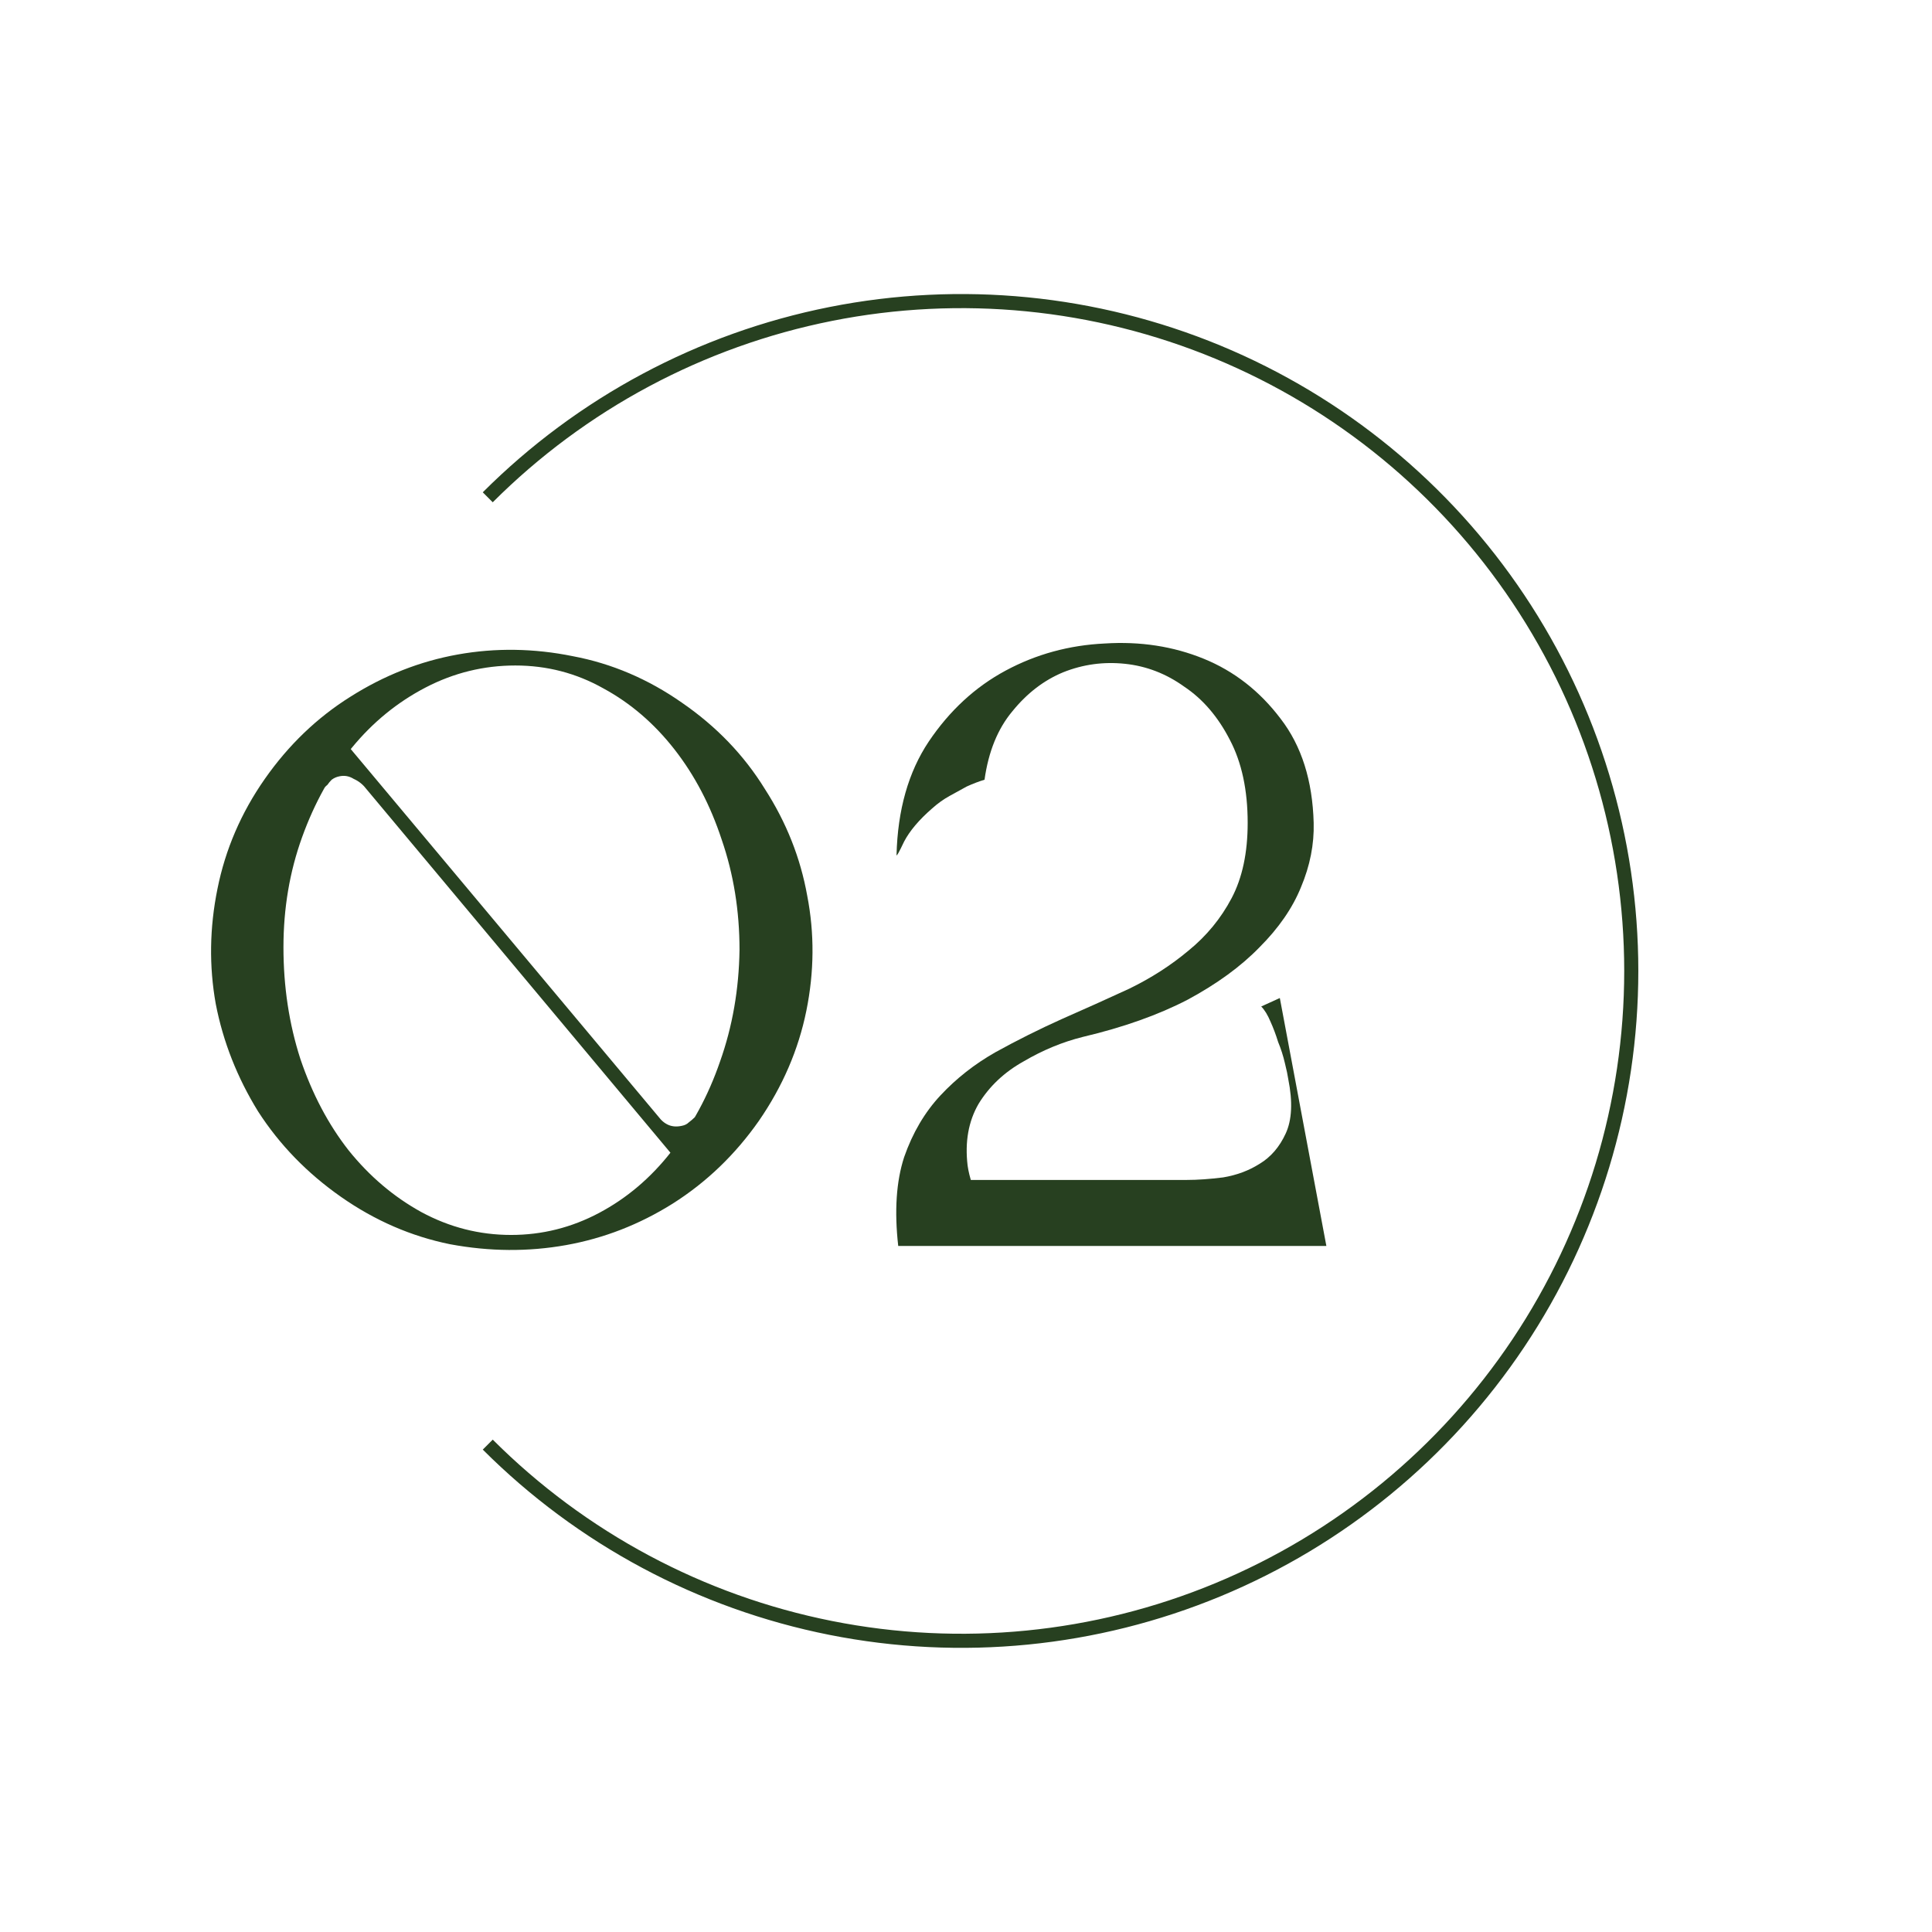
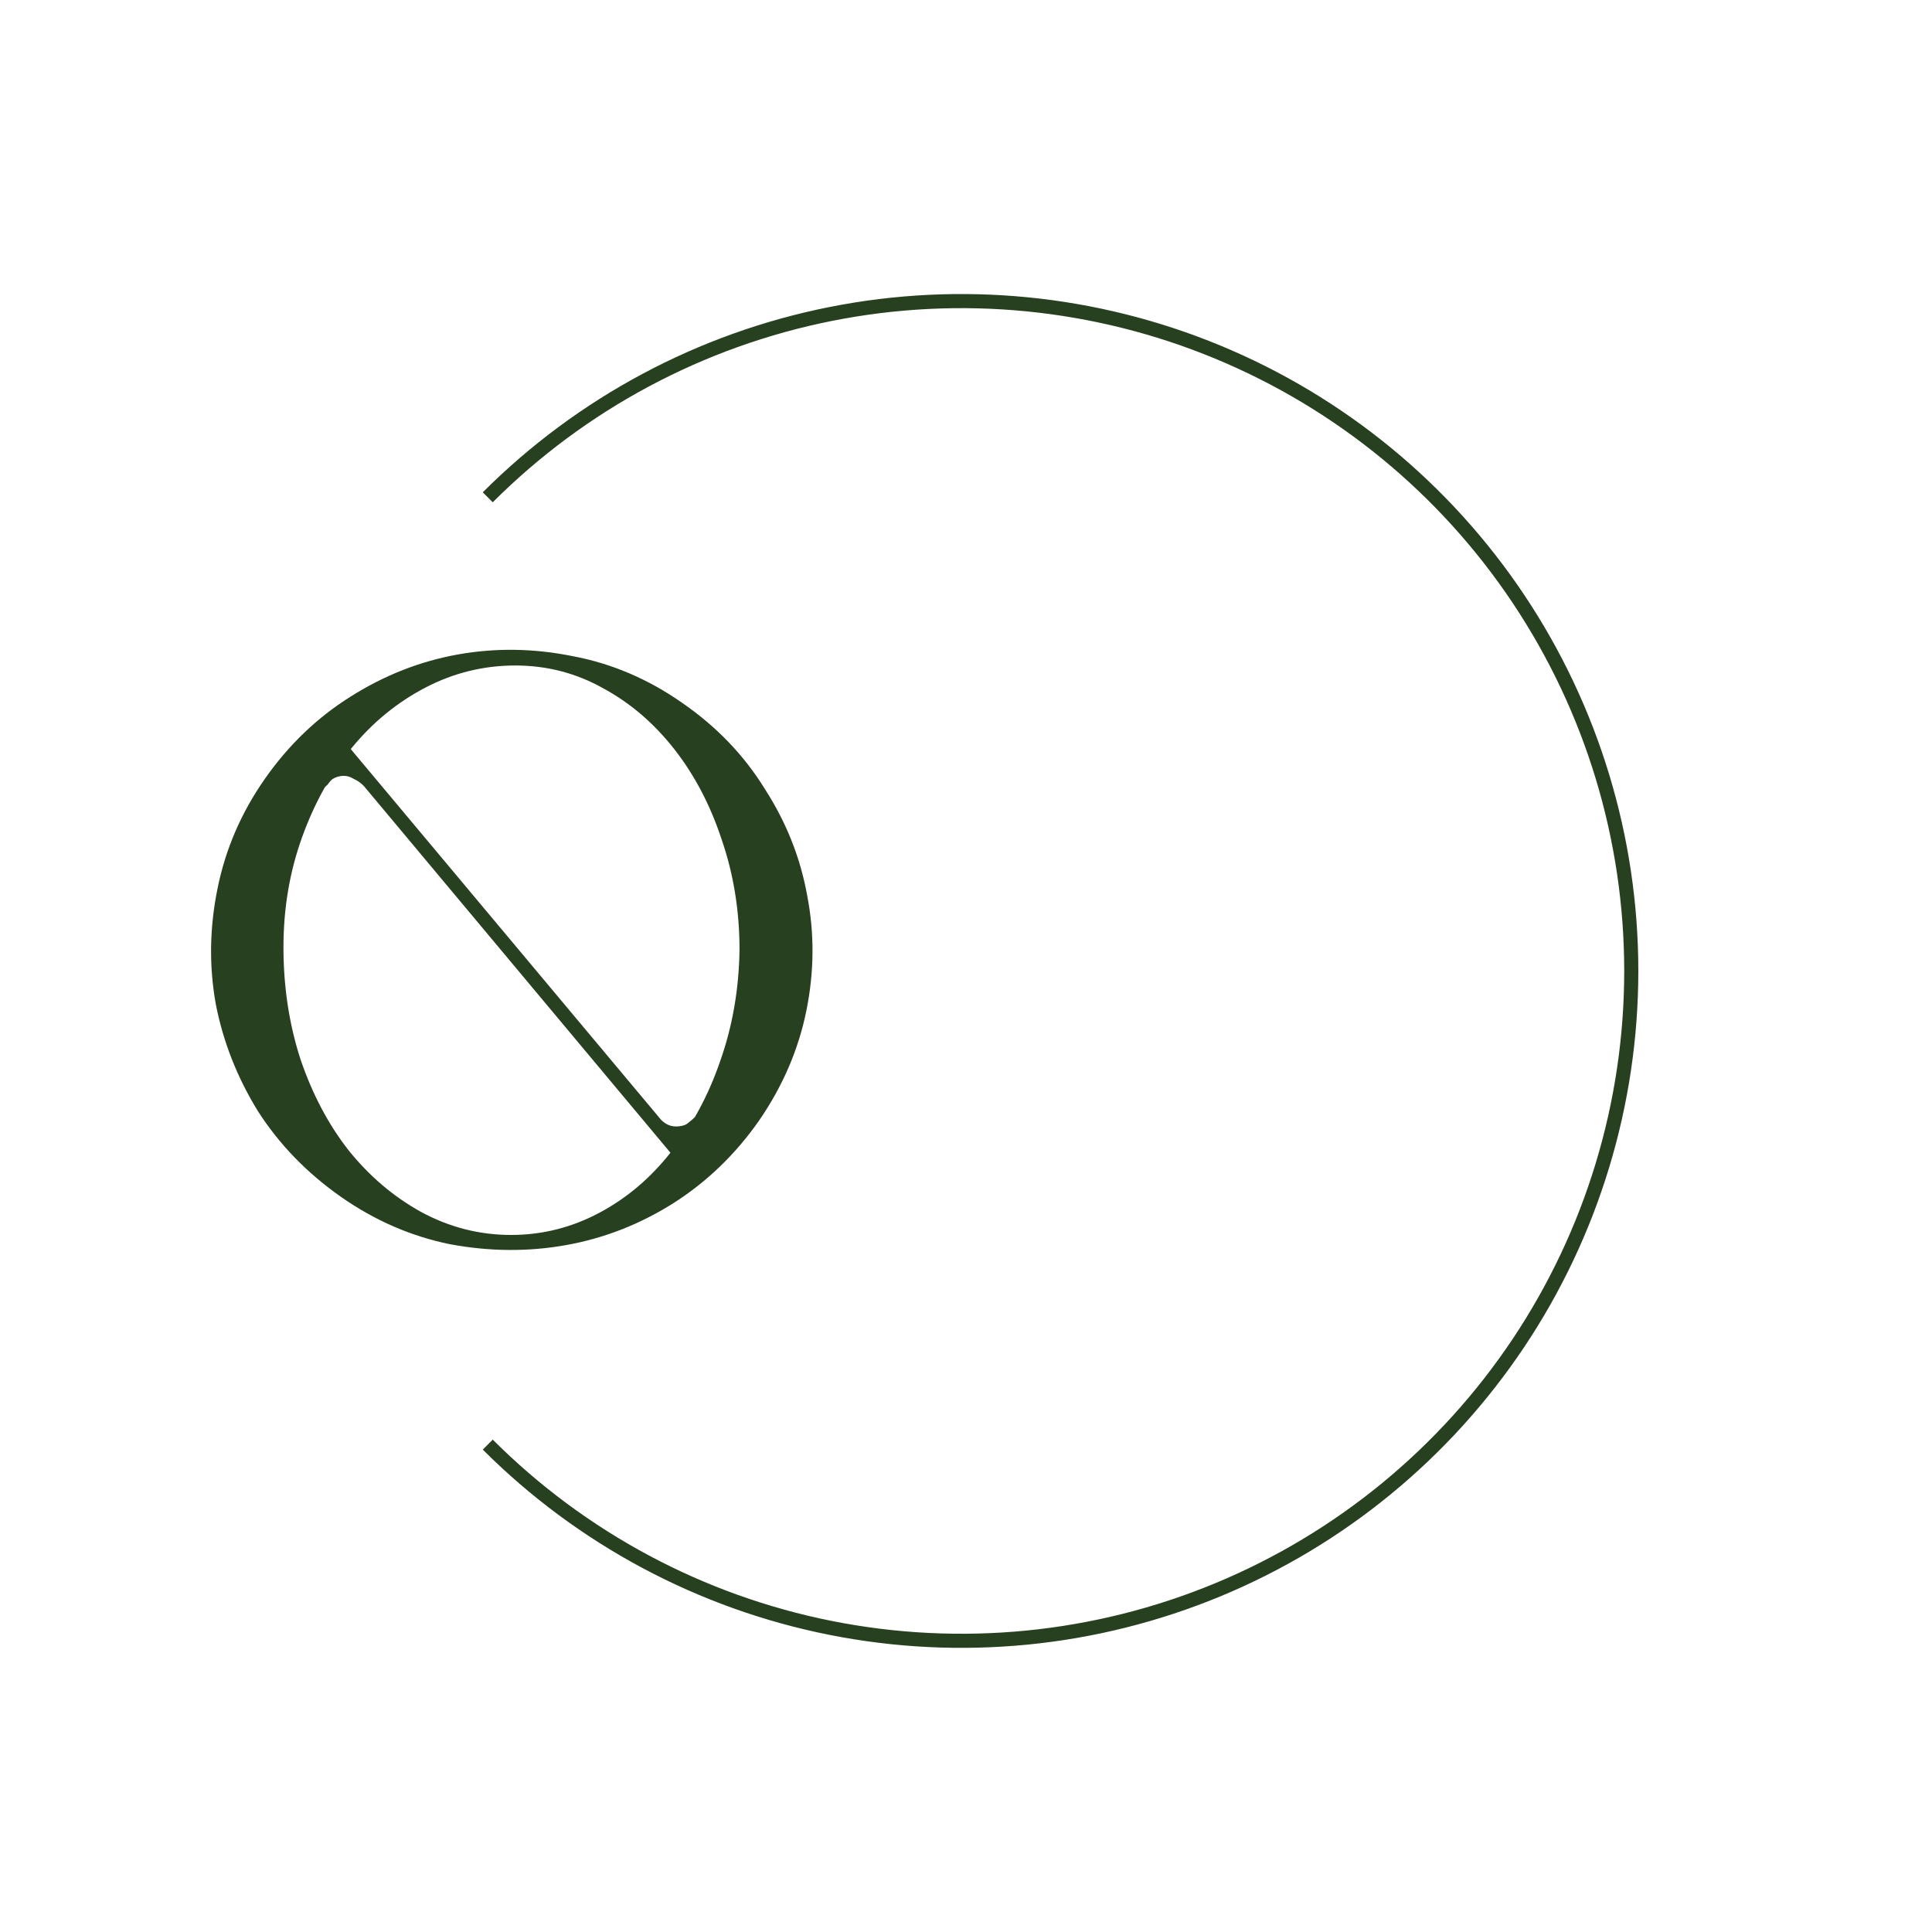
<svg xmlns="http://www.w3.org/2000/svg" width="137" height="137" viewBox="0 0 137 137" fill="none">
  <path d="M18.78 55.231C17.1 57.631 15.98 60.231 15.42 63.031C14.86 65.791 14.82 68.511 15.3 71.191C15.82 73.871 16.82 76.411 18.3 78.811C19.82 81.171 21.78 83.191 24.18 84.871C26.58 86.551 29.16 87.671 31.92 88.231C34.72 88.751 37.46 88.771 40.14 88.291C42.82 87.811 45.34 86.831 47.7 85.351C50.1 83.831 52.14 81.871 53.82 79.471C55.5 77.031 56.62 74.431 57.18 71.671C57.74 68.911 57.76 66.191 57.24 63.511C56.76 60.831 55.76 58.311 54.24 55.951C52.76 53.551 50.8 51.511 48.36 49.831C45.96 48.151 43.38 47.051 40.62 46.531C37.86 45.971 35.14 45.931 32.46 46.411C29.78 46.891 27.24 47.891 24.84 49.411C22.48 50.891 20.46 52.831 18.78 55.231ZM20.1 67.171C20.1 64.411 20.54 61.811 21.42 59.371C22.3 56.931 23.48 54.811 24.96 53.011C26.44 51.211 28.18 49.791 30.18 48.751C32.18 47.711 34.3 47.191 36.54 47.191C38.78 47.191 40.86 47.731 42.78 48.811C44.7 49.851 46.38 51.291 47.82 53.131C49.26 54.971 50.38 57.111 51.18 59.551C52.02 61.991 52.44 64.591 52.44 67.351C52.4 70.151 51.94 72.791 51.06 75.271C50.22 77.711 49.06 79.851 47.58 81.691C46.14 83.531 44.44 84.971 42.48 86.011C40.52 87.051 38.44 87.571 36.24 87.571C34 87.571 31.88 87.031 29.88 85.951C27.92 84.871 26.2 83.411 24.72 81.571C23.28 79.731 22.14 77.571 21.3 75.091C20.5 72.611 20.1 69.971 20.1 67.171ZM47.7 81.931L48.84 81.751L24.18 52.291H22.92L47.7 81.931ZM22.32 55.591L22.86 56.131C22.94 55.931 23.06 55.771 23.22 55.651C23.3 55.531 23.4 55.411 23.52 55.291C23.68 55.171 23.86 55.091 24.06 55.051C24.42 54.971 24.76 55.031 25.08 55.231C25.44 55.391 25.74 55.631 25.98 55.951L24.24 53.131L22.32 55.591ZM50.1 79.291L49.56 78.751C49.48 78.951 49.38 79.111 49.26 79.231C49.14 79.351 49 79.471 48.84 79.591C48.72 79.711 48.56 79.791 48.36 79.831C48 79.911 47.68 79.891 47.4 79.771C47.12 79.651 46.86 79.431 46.62 79.111L48.18 81.751L50.1 79.291Z" fill="#274020" />
-   <path d="M68.614 88.351H93.274L92.914 83.671H68.614V88.351ZM89.314 88.351H94.054L90.754 70.771L89.434 71.371C89.674 71.611 89.894 71.971 90.094 72.451C90.294 72.891 90.474 73.371 90.634 73.891C90.834 74.371 90.994 74.871 91.114 75.391C91.234 75.871 91.314 76.251 91.354 76.531C91.674 78.131 91.614 79.411 91.174 80.371C90.734 81.331 90.114 82.051 89.314 82.531C88.554 83.011 87.694 83.331 86.734 83.491C85.774 83.611 84.914 83.671 84.154 83.671L89.314 88.351ZM63.694 88.351H71.554C69.834 86.231 68.854 84.331 68.614 82.651C68.414 80.971 68.674 79.511 69.394 78.271C70.154 77.031 71.214 76.031 72.574 75.271C73.934 74.471 75.334 73.891 76.774 73.531C79.654 72.851 82.134 71.971 84.214 70.891C86.294 69.771 87.994 68.531 89.314 67.171C90.674 65.811 91.654 64.391 92.254 62.911C92.894 61.391 93.194 59.871 93.154 58.351C93.074 55.351 92.294 52.891 90.814 50.971C89.334 49.011 87.514 47.591 85.354 46.711C83.194 45.831 80.854 45.471 78.334 45.631C75.814 45.751 73.474 46.391 71.314 47.551C69.154 48.711 67.334 50.391 65.854 52.591C64.414 54.751 63.654 57.431 63.574 60.631C63.574 60.751 63.754 60.431 64.114 59.671C64.514 58.911 65.174 58.131 66.094 57.331C66.494 56.971 66.914 56.671 67.354 56.431C67.794 56.191 68.194 55.971 68.554 55.771C68.994 55.571 69.414 55.411 69.814 55.291C70.094 53.291 70.754 51.671 71.794 50.431C72.834 49.151 74.034 48.231 75.394 47.671C76.794 47.111 78.254 46.911 79.774 47.071C81.294 47.231 82.694 47.771 83.974 48.691C85.294 49.571 86.374 50.831 87.214 52.471C88.054 54.071 88.474 56.031 88.474 58.351C88.474 60.471 88.094 62.251 87.334 63.691C86.574 65.131 85.554 66.371 84.274 67.411C83.034 68.451 81.634 69.351 80.074 70.111C78.514 70.831 76.914 71.551 75.274 72.271C73.674 72.991 72.114 73.771 70.594 74.611C69.114 75.451 67.814 76.471 66.694 77.671C65.574 78.871 64.714 80.331 64.114 82.051C63.554 83.771 63.414 85.871 63.694 88.351Z" fill="#274020" />
  <path fill-rule="evenodd" clip-rule="evenodd" d="M34.941 102.085C41.514 108.658 49.889 113.135 59.006 114.948C68.123 116.762 77.573 115.831 86.161 112.273C94.749 108.716 102.089 102.692 107.254 94.963C112.418 87.234 115.175 78.147 115.175 68.851C115.175 59.555 112.418 50.468 107.254 42.739C102.089 35.01 94.749 28.986 86.161 25.429C77.573 21.871 68.123 20.941 59.006 22.754C49.889 24.568 41.514 29.044 34.941 35.617L34.234 34.91C40.947 28.197 49.499 23.625 58.81 21.773C68.121 19.921 77.773 20.872 86.544 24.505C95.314 28.138 102.811 34.29 108.085 42.184C113.36 50.077 116.175 59.358 116.175 68.851C116.175 78.345 113.36 87.625 108.085 95.519C102.811 103.412 95.314 109.564 86.544 113.197C77.773 116.83 68.121 117.781 58.81 115.929C49.499 114.077 40.947 109.505 34.234 102.792L34.941 102.085Z" fill="#274020" />
</svg>